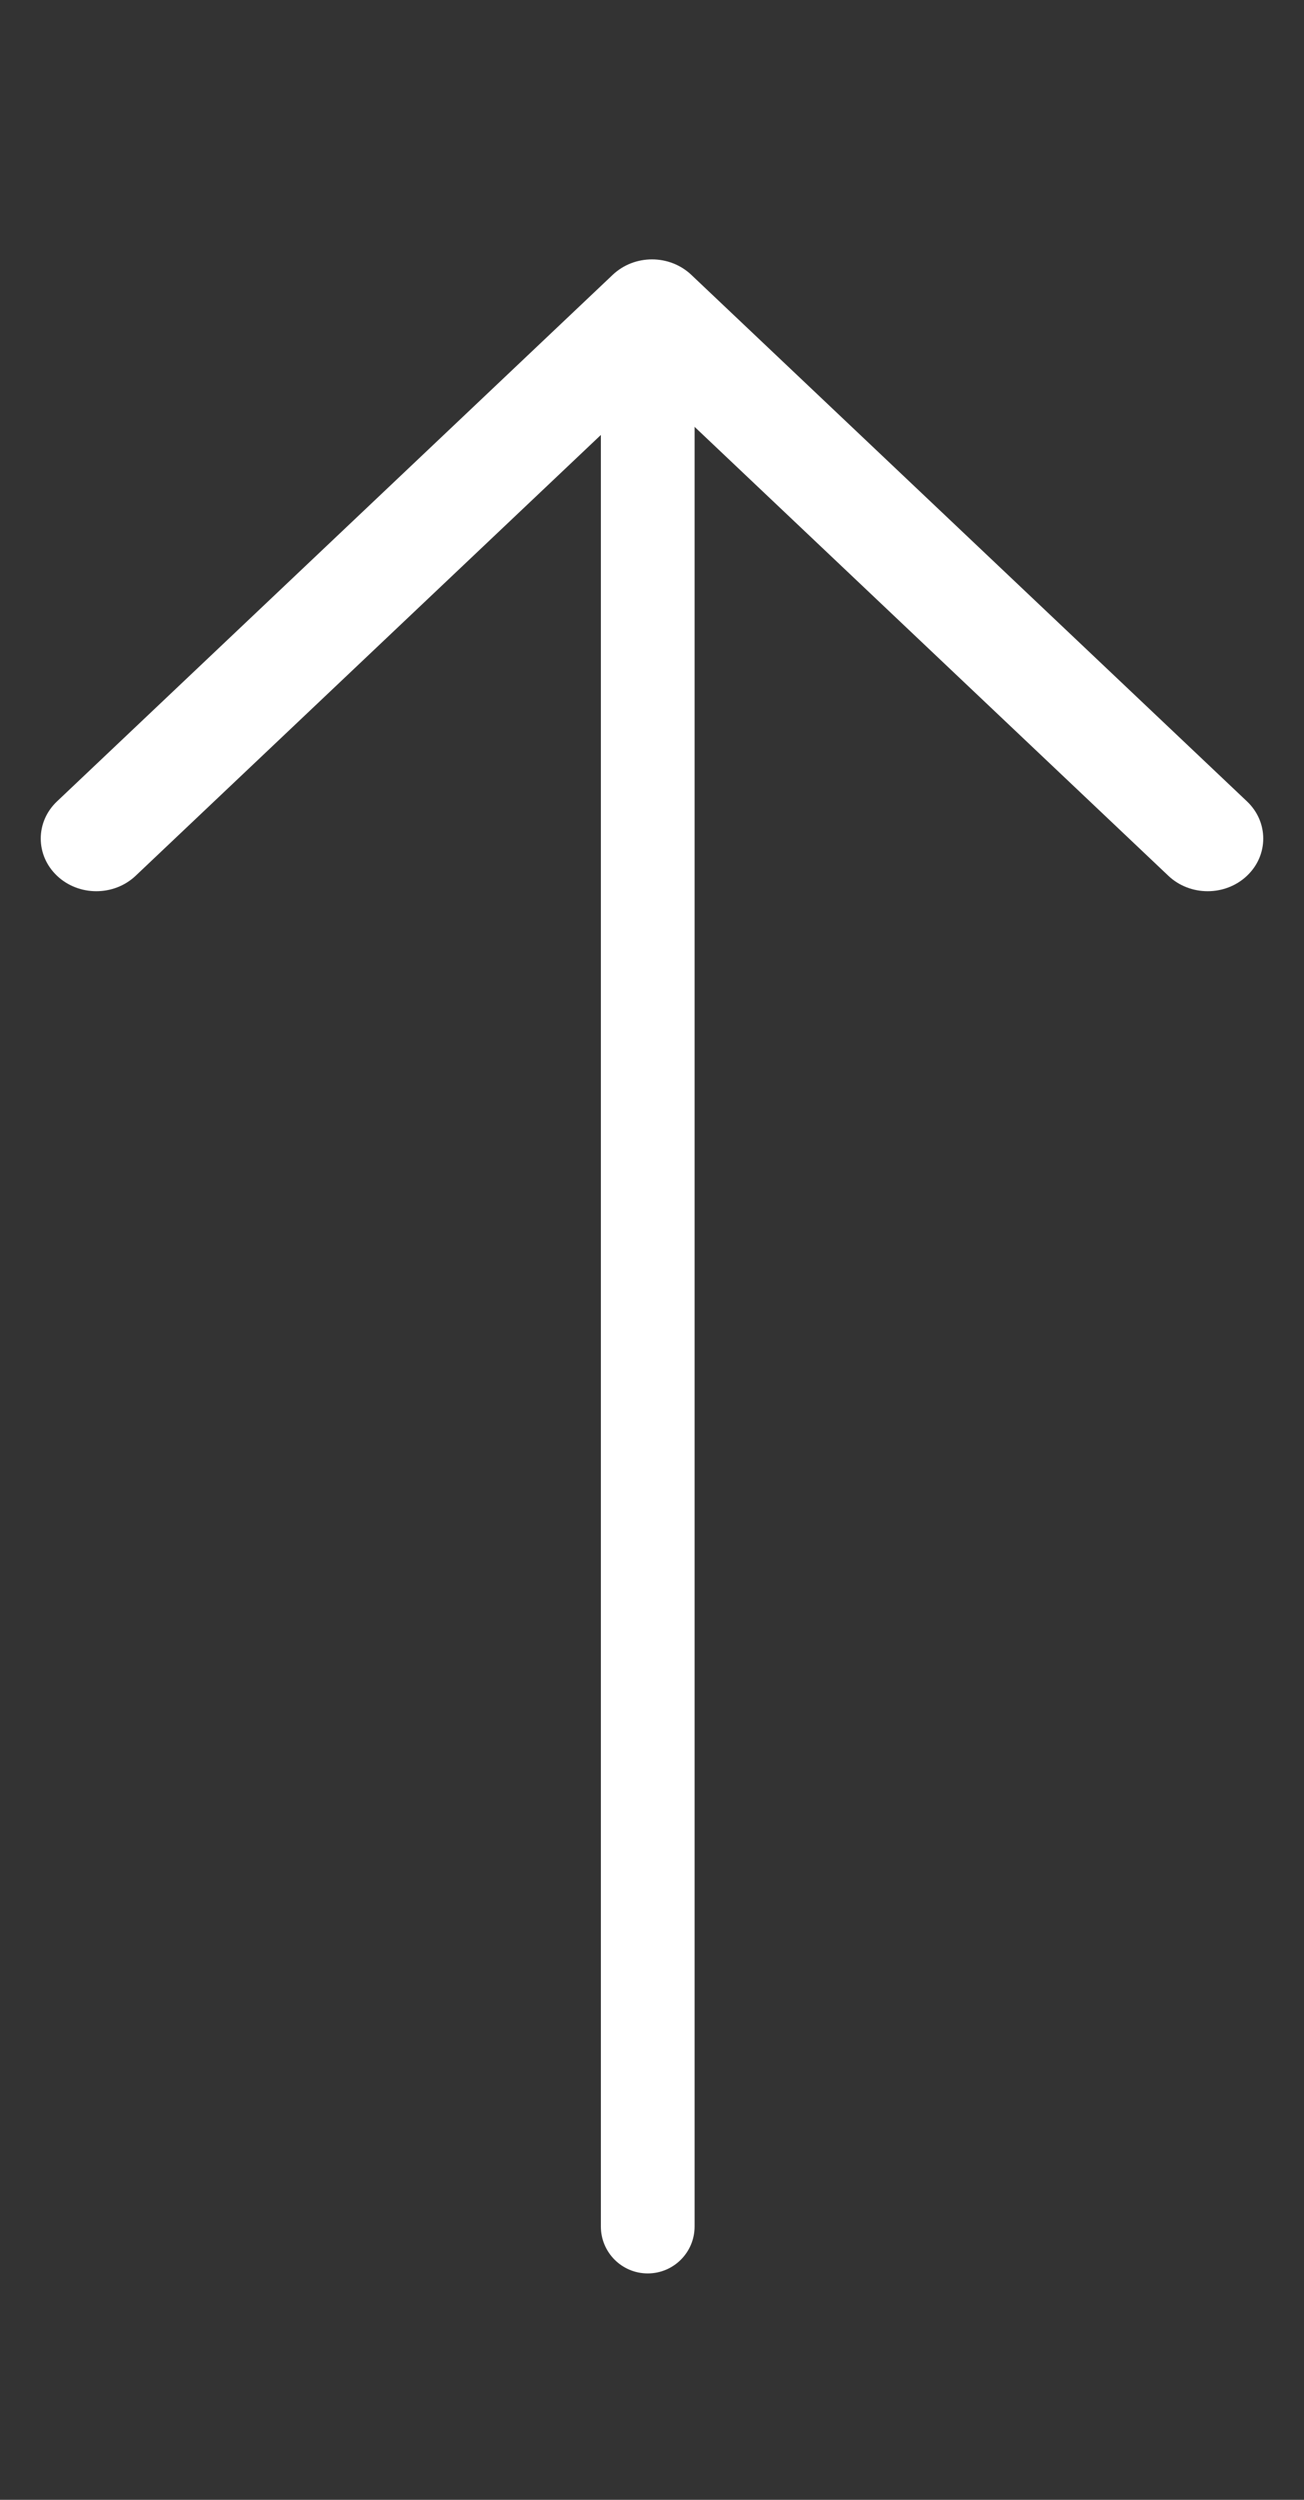
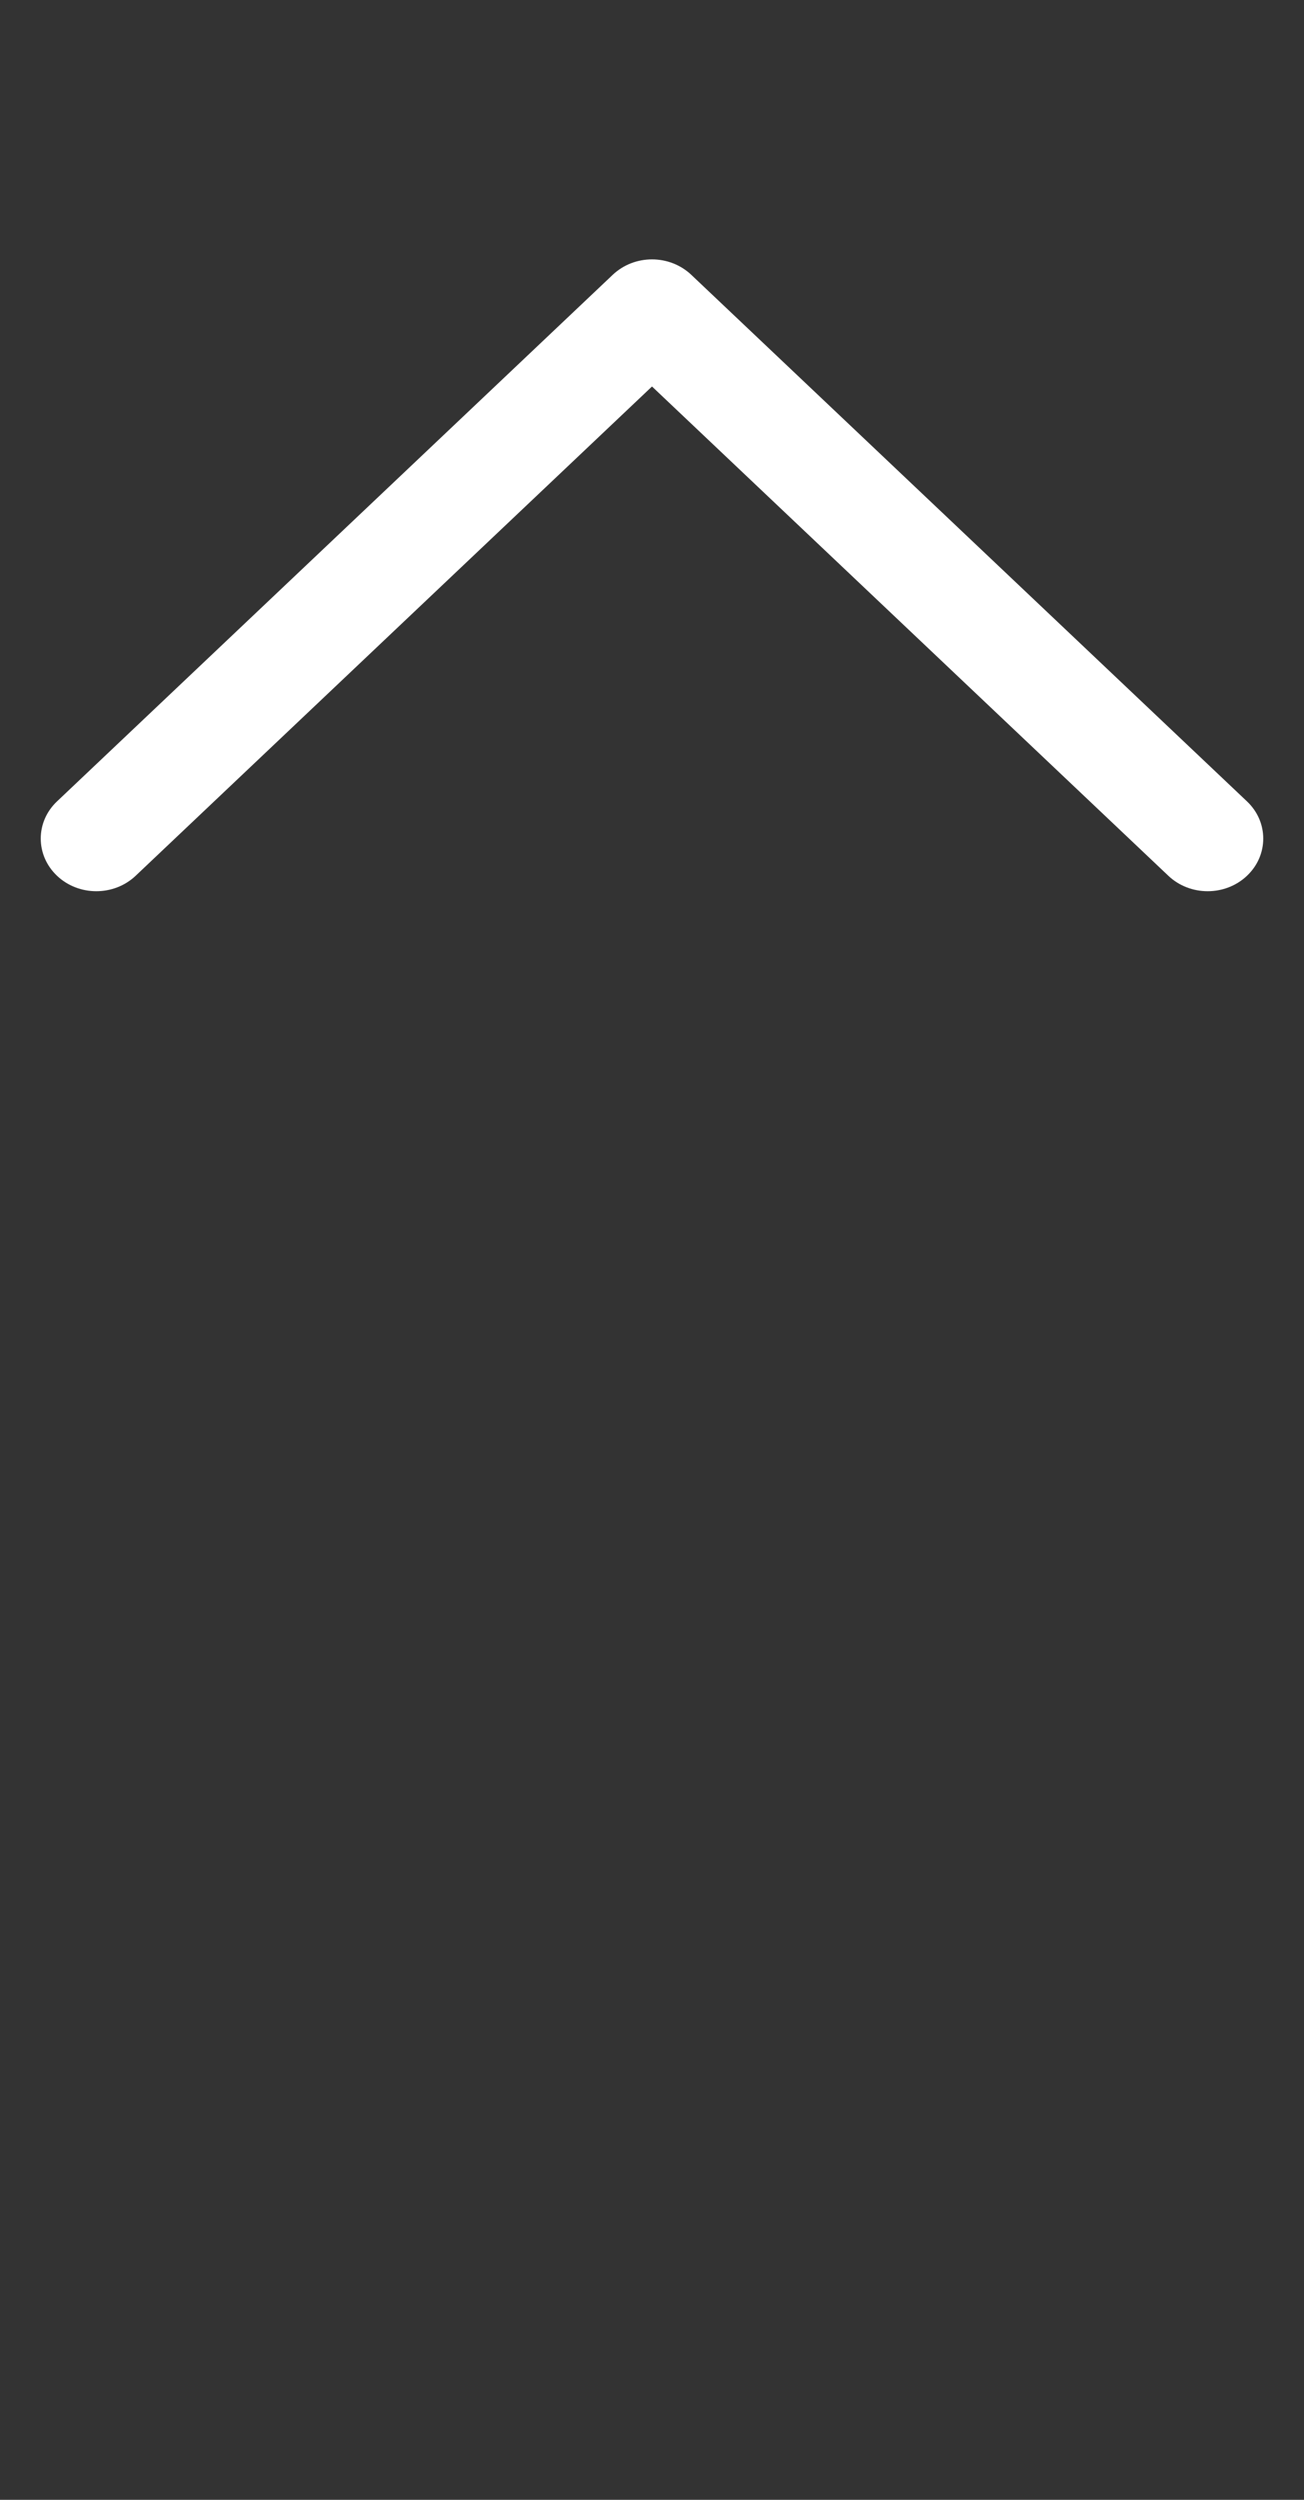
<svg xmlns="http://www.w3.org/2000/svg" width="24" height="46" viewBox="0 0 24 46" fill="none">
  <rect x="0" y="0" width="24" height="46" fill="#333333" stroke="none" />
  <g id="SVG">
    <path id="Vector" d="M12 4.773C12.261 4.773 12.523 4.868 12.723 5.057L22.95 14.746C23.35 15.124 23.35 15.738 22.95 16.116C22.551 16.494 21.903 16.494 21.504 16.116L12 7.112L2.496 16.116C2.096 16.494 1.449 16.494 1.05 16.116C0.65 15.737 0.65 15.124 1.05 14.746L11.277 5.057C11.477 4.868 11.738 4.773 12 4.773Z" fill="white" />
-     <path id="Vector_2" d="M12.784 40.971C12.784 41.447 12.398 41.834 11.921 41.834C11.445 41.834 11.059 41.447 11.059 40.971H12.784ZM11.059 40.971V6.997H12.784V40.971H11.059Z" fill="white" />
  </g>
</svg>